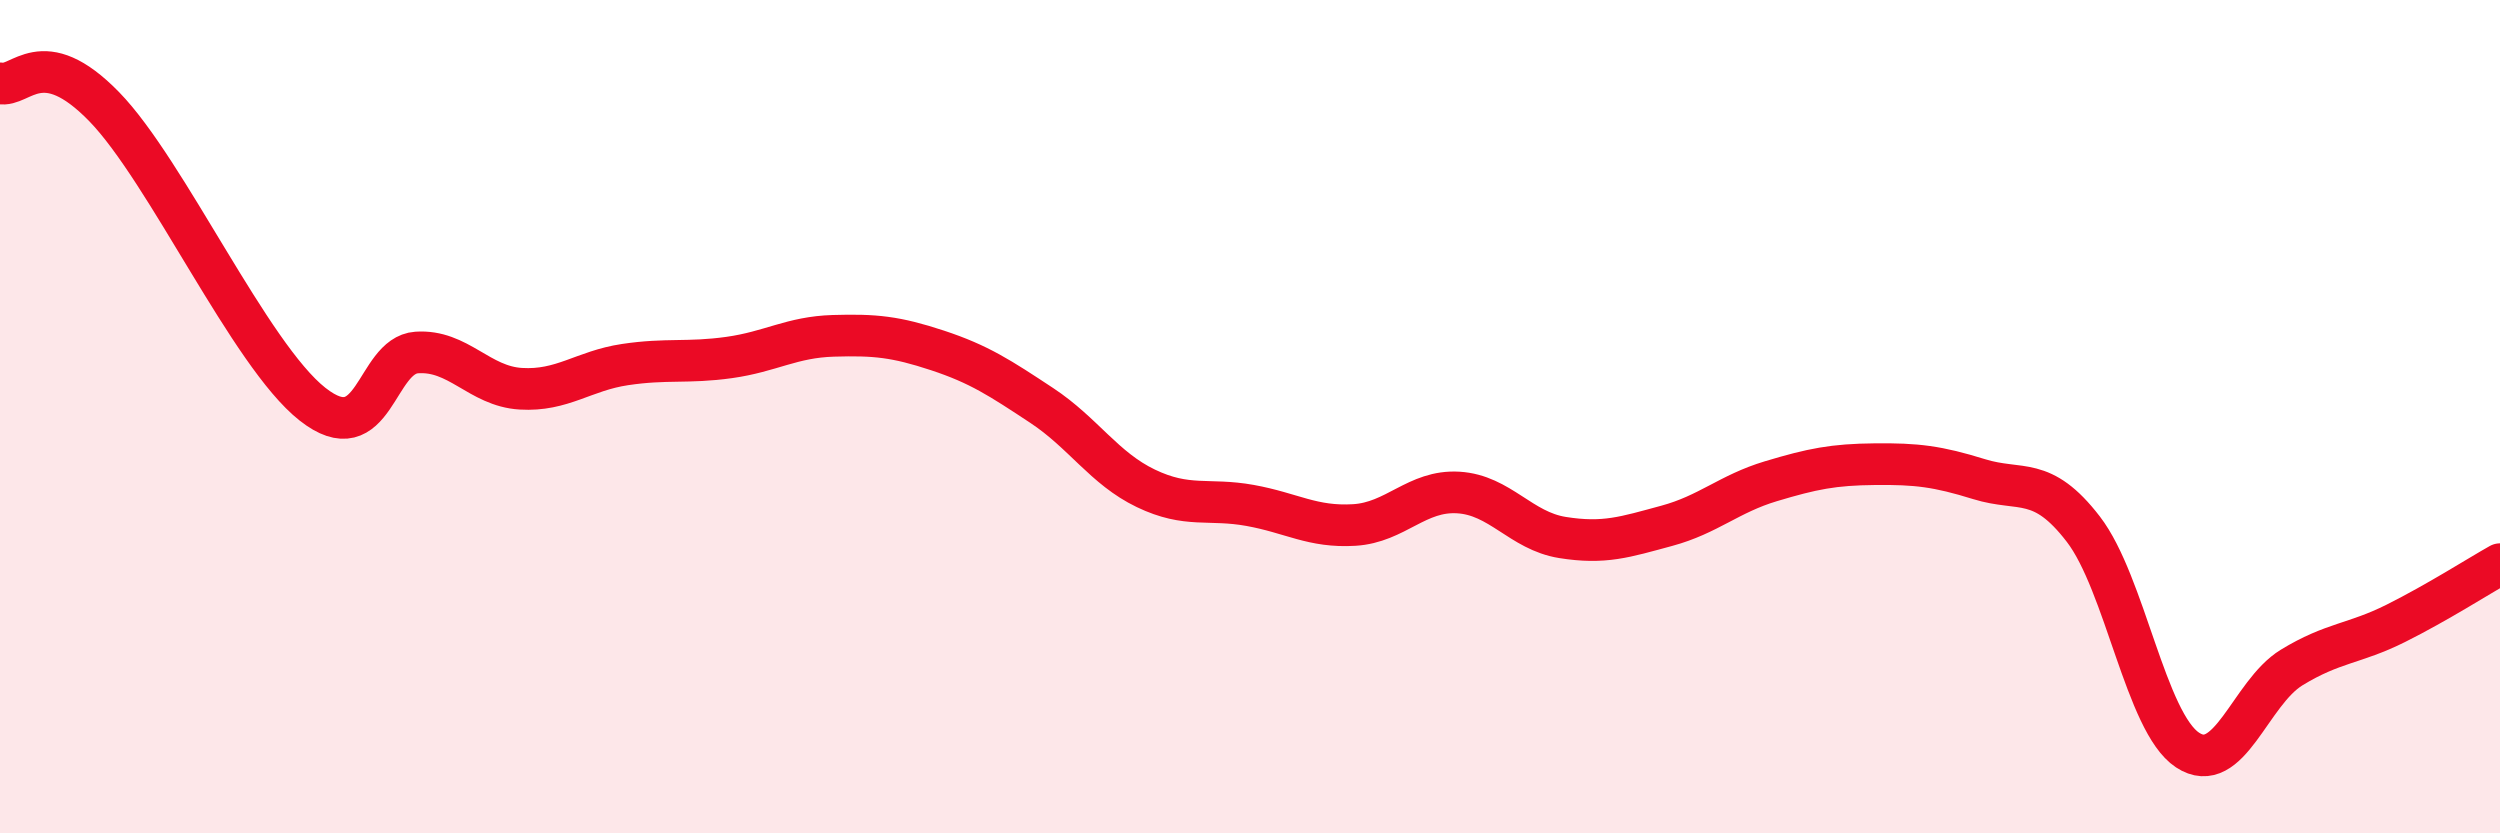
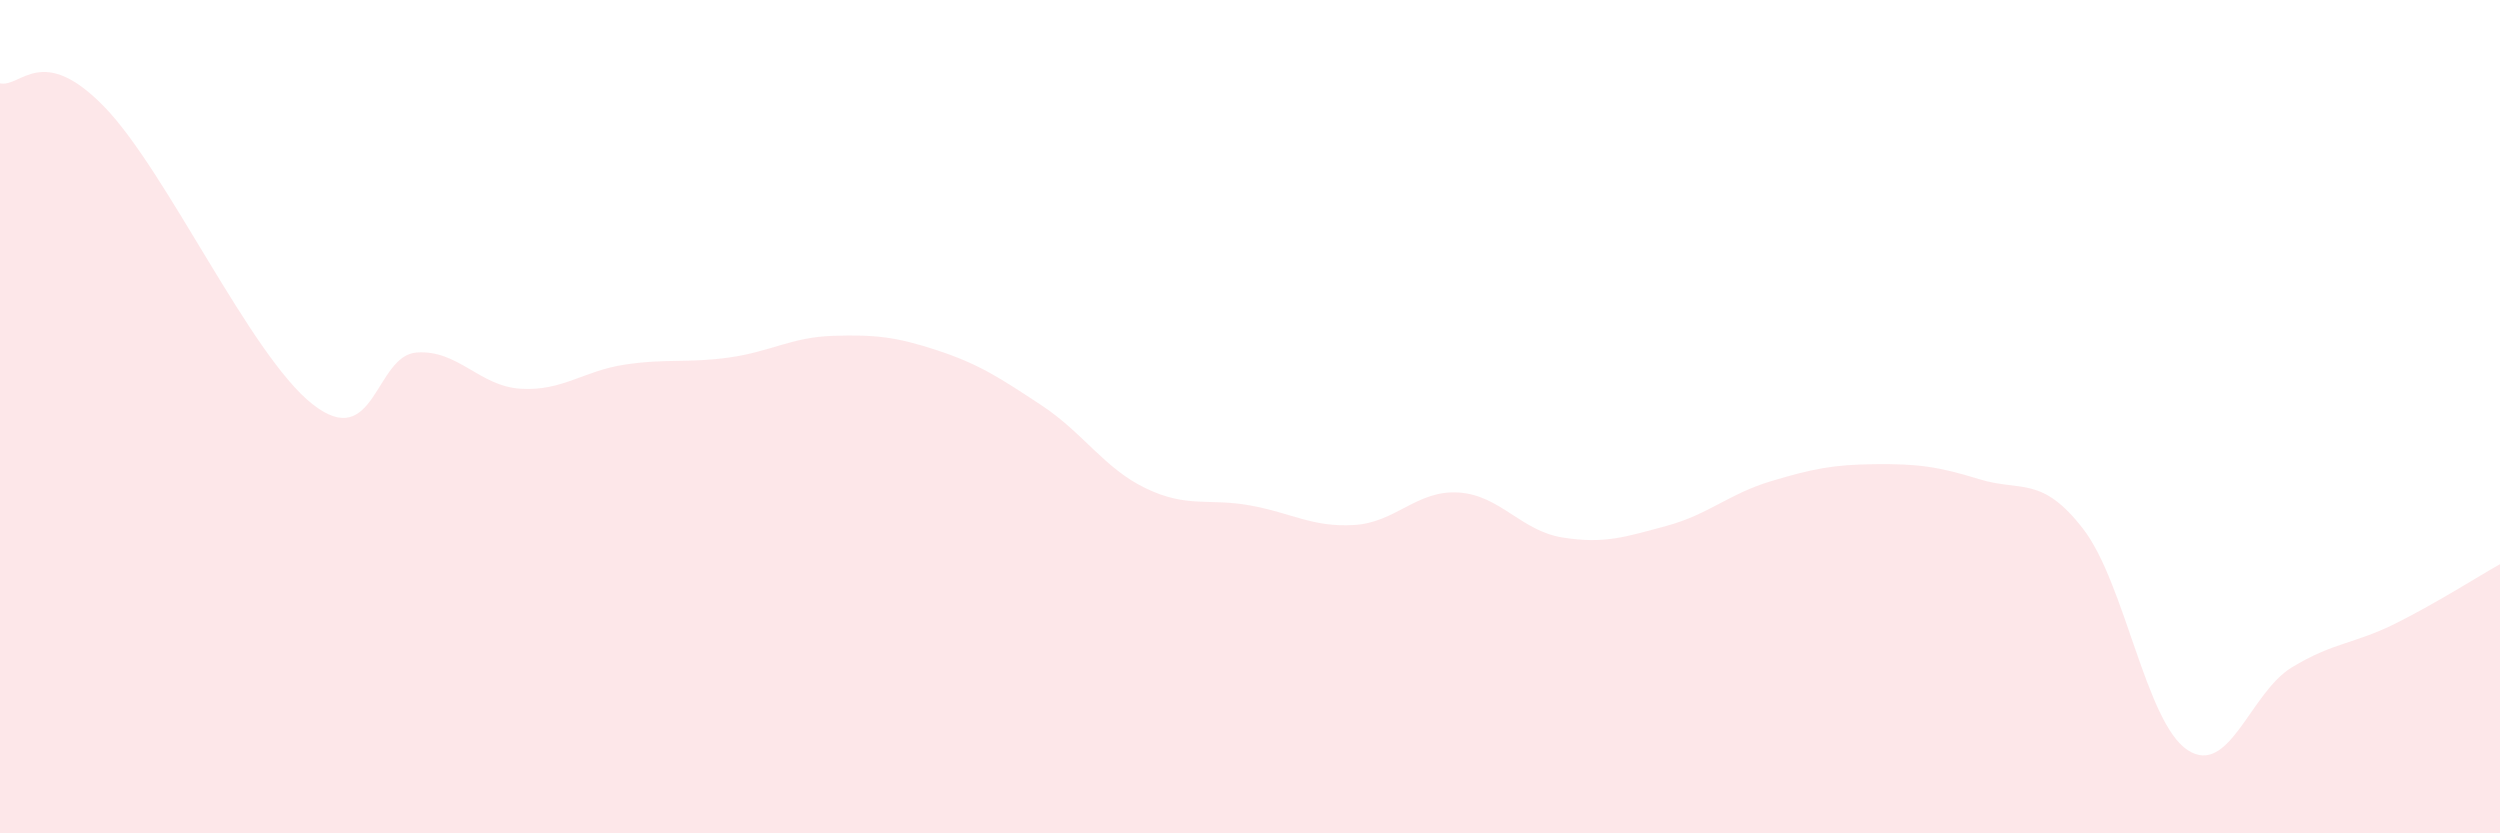
<svg xmlns="http://www.w3.org/2000/svg" width="60" height="20" viewBox="0 0 60 20">
  <path d="M 0,2 C 0.5,2.11 1,1.02 2.5,2.56 C 4,4.1 6,8.52 7.5,9.7 C 9,10.88 9,8.53 10,8.46 C 11,8.39 11.5,9.27 12.5,9.33 C 13.5,9.39 14,8.9 15,8.75 C 16,8.6 16.5,8.72 17.5,8.58 C 18.5,8.44 19,8.09 20,8.06 C 21,8.03 21.5,8.08 22.5,8.41 C 23.5,8.74 24,9.07 25,9.73 C 26,10.39 26.5,11.24 27.5,11.72 C 28.5,12.2 29,11.95 30,12.13 C 31,12.31 31.5,12.66 32.5,12.6 C 33.5,12.54 34,11.76 35,11.82 C 36,11.88 36.5,12.74 37.5,12.9 C 38.5,13.06 39,12.89 40,12.62 C 41,12.35 41.5,11.85 42.5,11.55 C 43.5,11.25 44,11.15 45,11.14 C 46,11.13 46.5,11.19 47.5,11.5 C 48.5,11.81 49,11.4 50,12.7 C 51,14 51.5,17.34 52.5,18 C 53.5,18.66 54,16.63 55,16.02 C 56,15.41 56.5,15.46 57.5,14.96 C 58.5,14.46 59.5,13.82 60,13.54L60 20L0 20Z" fill="#EB0A25" opacity="0.1" stroke-linecap="round" stroke-linejoin="round" />
-   <path d="M 0,2 C 0.5,2.11 1,1.02 2.5,2.56 C 4,4.1 6,8.52 7.5,9.7 C 9,10.88 9,8.53 10,8.46 C 11,8.39 11.5,9.27 12.5,9.33 C 13.5,9.39 14,8.9 15,8.75 C 16,8.6 16.5,8.72 17.5,8.58 C 18.5,8.44 19,8.09 20,8.06 C 21,8.03 21.5,8.08 22.5,8.41 C 23.5,8.74 24,9.07 25,9.73 C 26,10.39 26.5,11.24 27.5,11.72 C 28.5,12.2 29,11.95 30,12.13 C 31,12.31 31.5,12.66 32.5,12.6 C 33.5,12.54 34,11.76 35,11.82 C 36,11.88 36.5,12.74 37.5,12.9 C 38.5,13.06 39,12.89 40,12.62 C 41,12.35 41.5,11.85 42.5,11.55 C 43.5,11.25 44,11.15 45,11.14 C 46,11.13 46.5,11.19 47.5,11.5 C 48.5,11.81 49,11.4 50,12.7 C 51,14 51.5,17.34 52.5,18 C 53.5,18.66 54,16.63 55,16.02 C 56,15.41 56.5,15.46 57.5,14.96 C 58.5,14.46 59.5,13.82 60,13.54" stroke="#EB0A25" stroke-width="1" fill="none" stroke-linecap="round" stroke-linejoin="round" />
</svg>